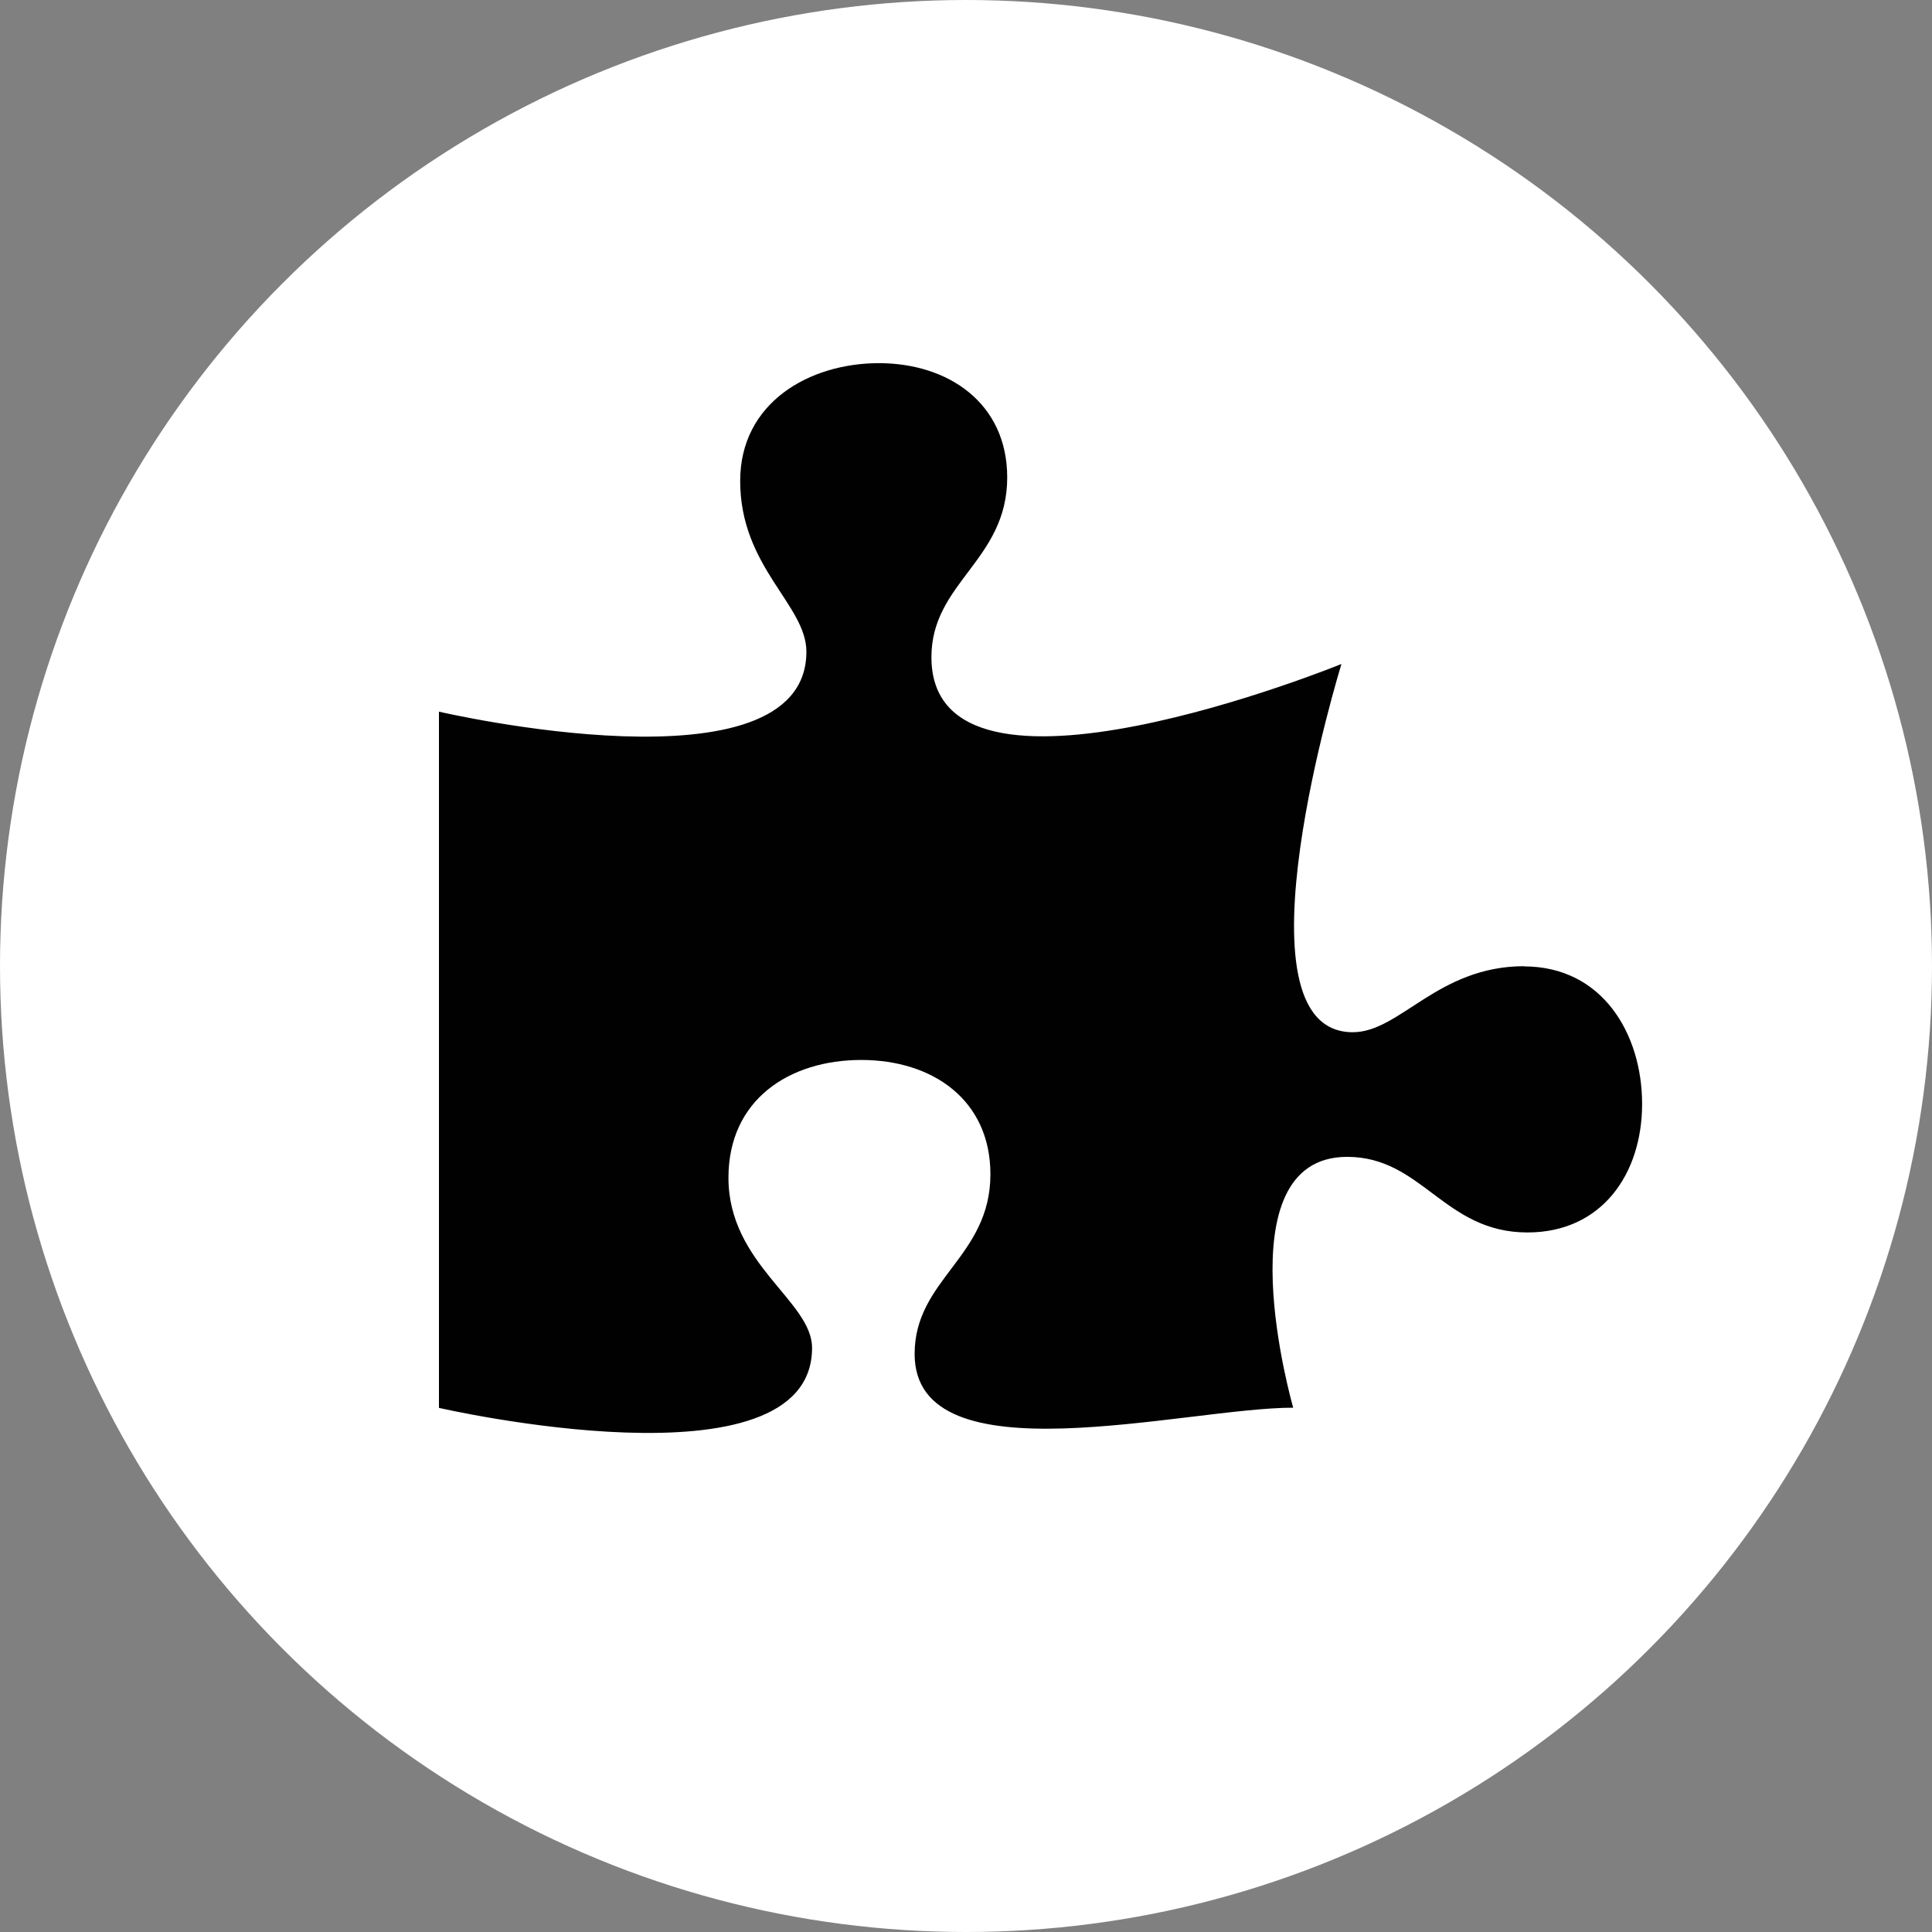
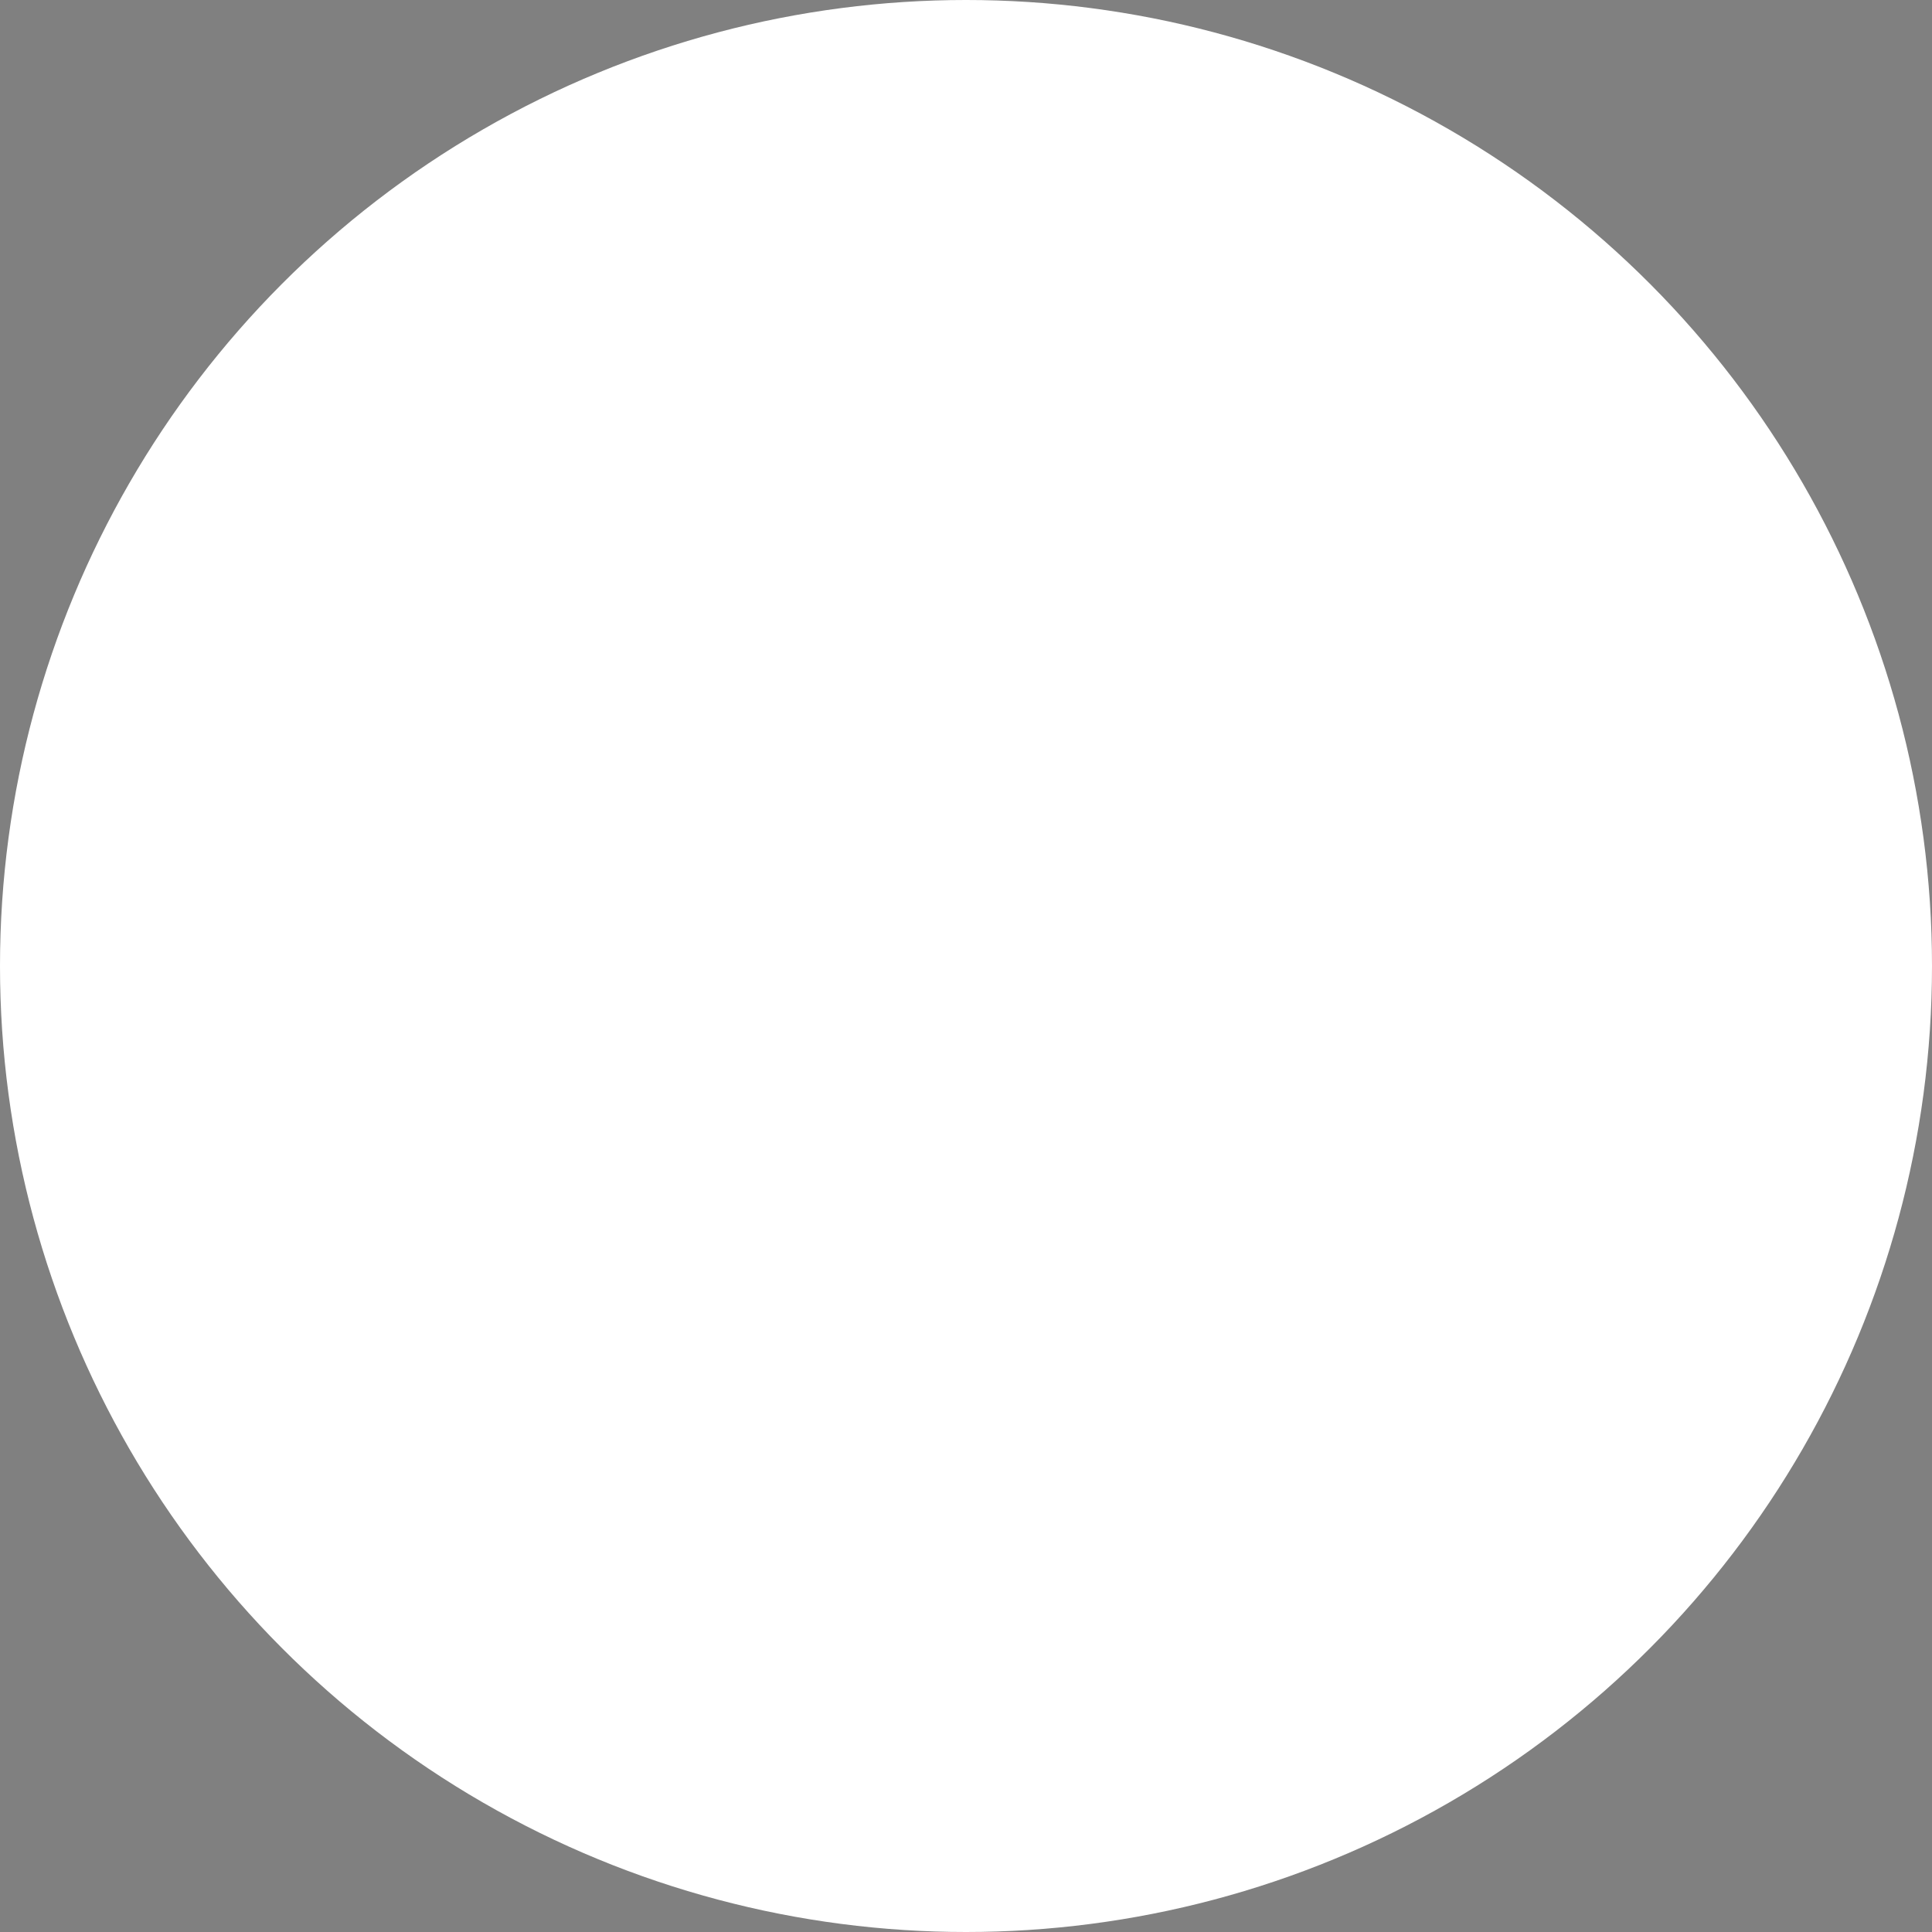
<svg xmlns="http://www.w3.org/2000/svg" id="a" viewBox="0 0 98.9 98.9">
  <rect x="0" y="0" width="98.9" height="98.9" fill="#808080" stroke="none" />
  <defs>
    <style>.b{fill:#010101;}.c{fill:#fff;}</style>
  </defs>
  <circle class="c" cx="49.45" cy="49.45" r="49.45" />
-   <path class="b" d="M78.03,49.46c-4.44,0-6.36,3.38-8.78,3.38-6.41,0-.58-18.85-.58-18.85,0,0-20.99,8.56-20.99-.35,0-3.83,3.88-4.95,3.88-9.2,0-3.8-3.01-5.85-6.57-5.85s-7.1,2.02-7.1,6.03c0,4.42,3.39,6.34,3.39,8.74,0,7.45-18.81,3.07-18.81,3.07v35.64s19.1,4.39,19.1-3.07c0-2.4-4.28-4.29-4.28-8.71,0-4.01,3.13-6.03,6.8-6.03s6.61,2.06,6.61,5.85c0,4.25-3.88,5.36-3.88,9.2,0,6.5,13.87,2.75,19.38,2.75,0,0-3.71-12.84,2.76-12.84,3.85,0,4.96,3.87,9.23,3.87,3.81,0,5.87-3,5.87-6.58s-2.03-7.04-6.05-7.04Z" />
</svg>